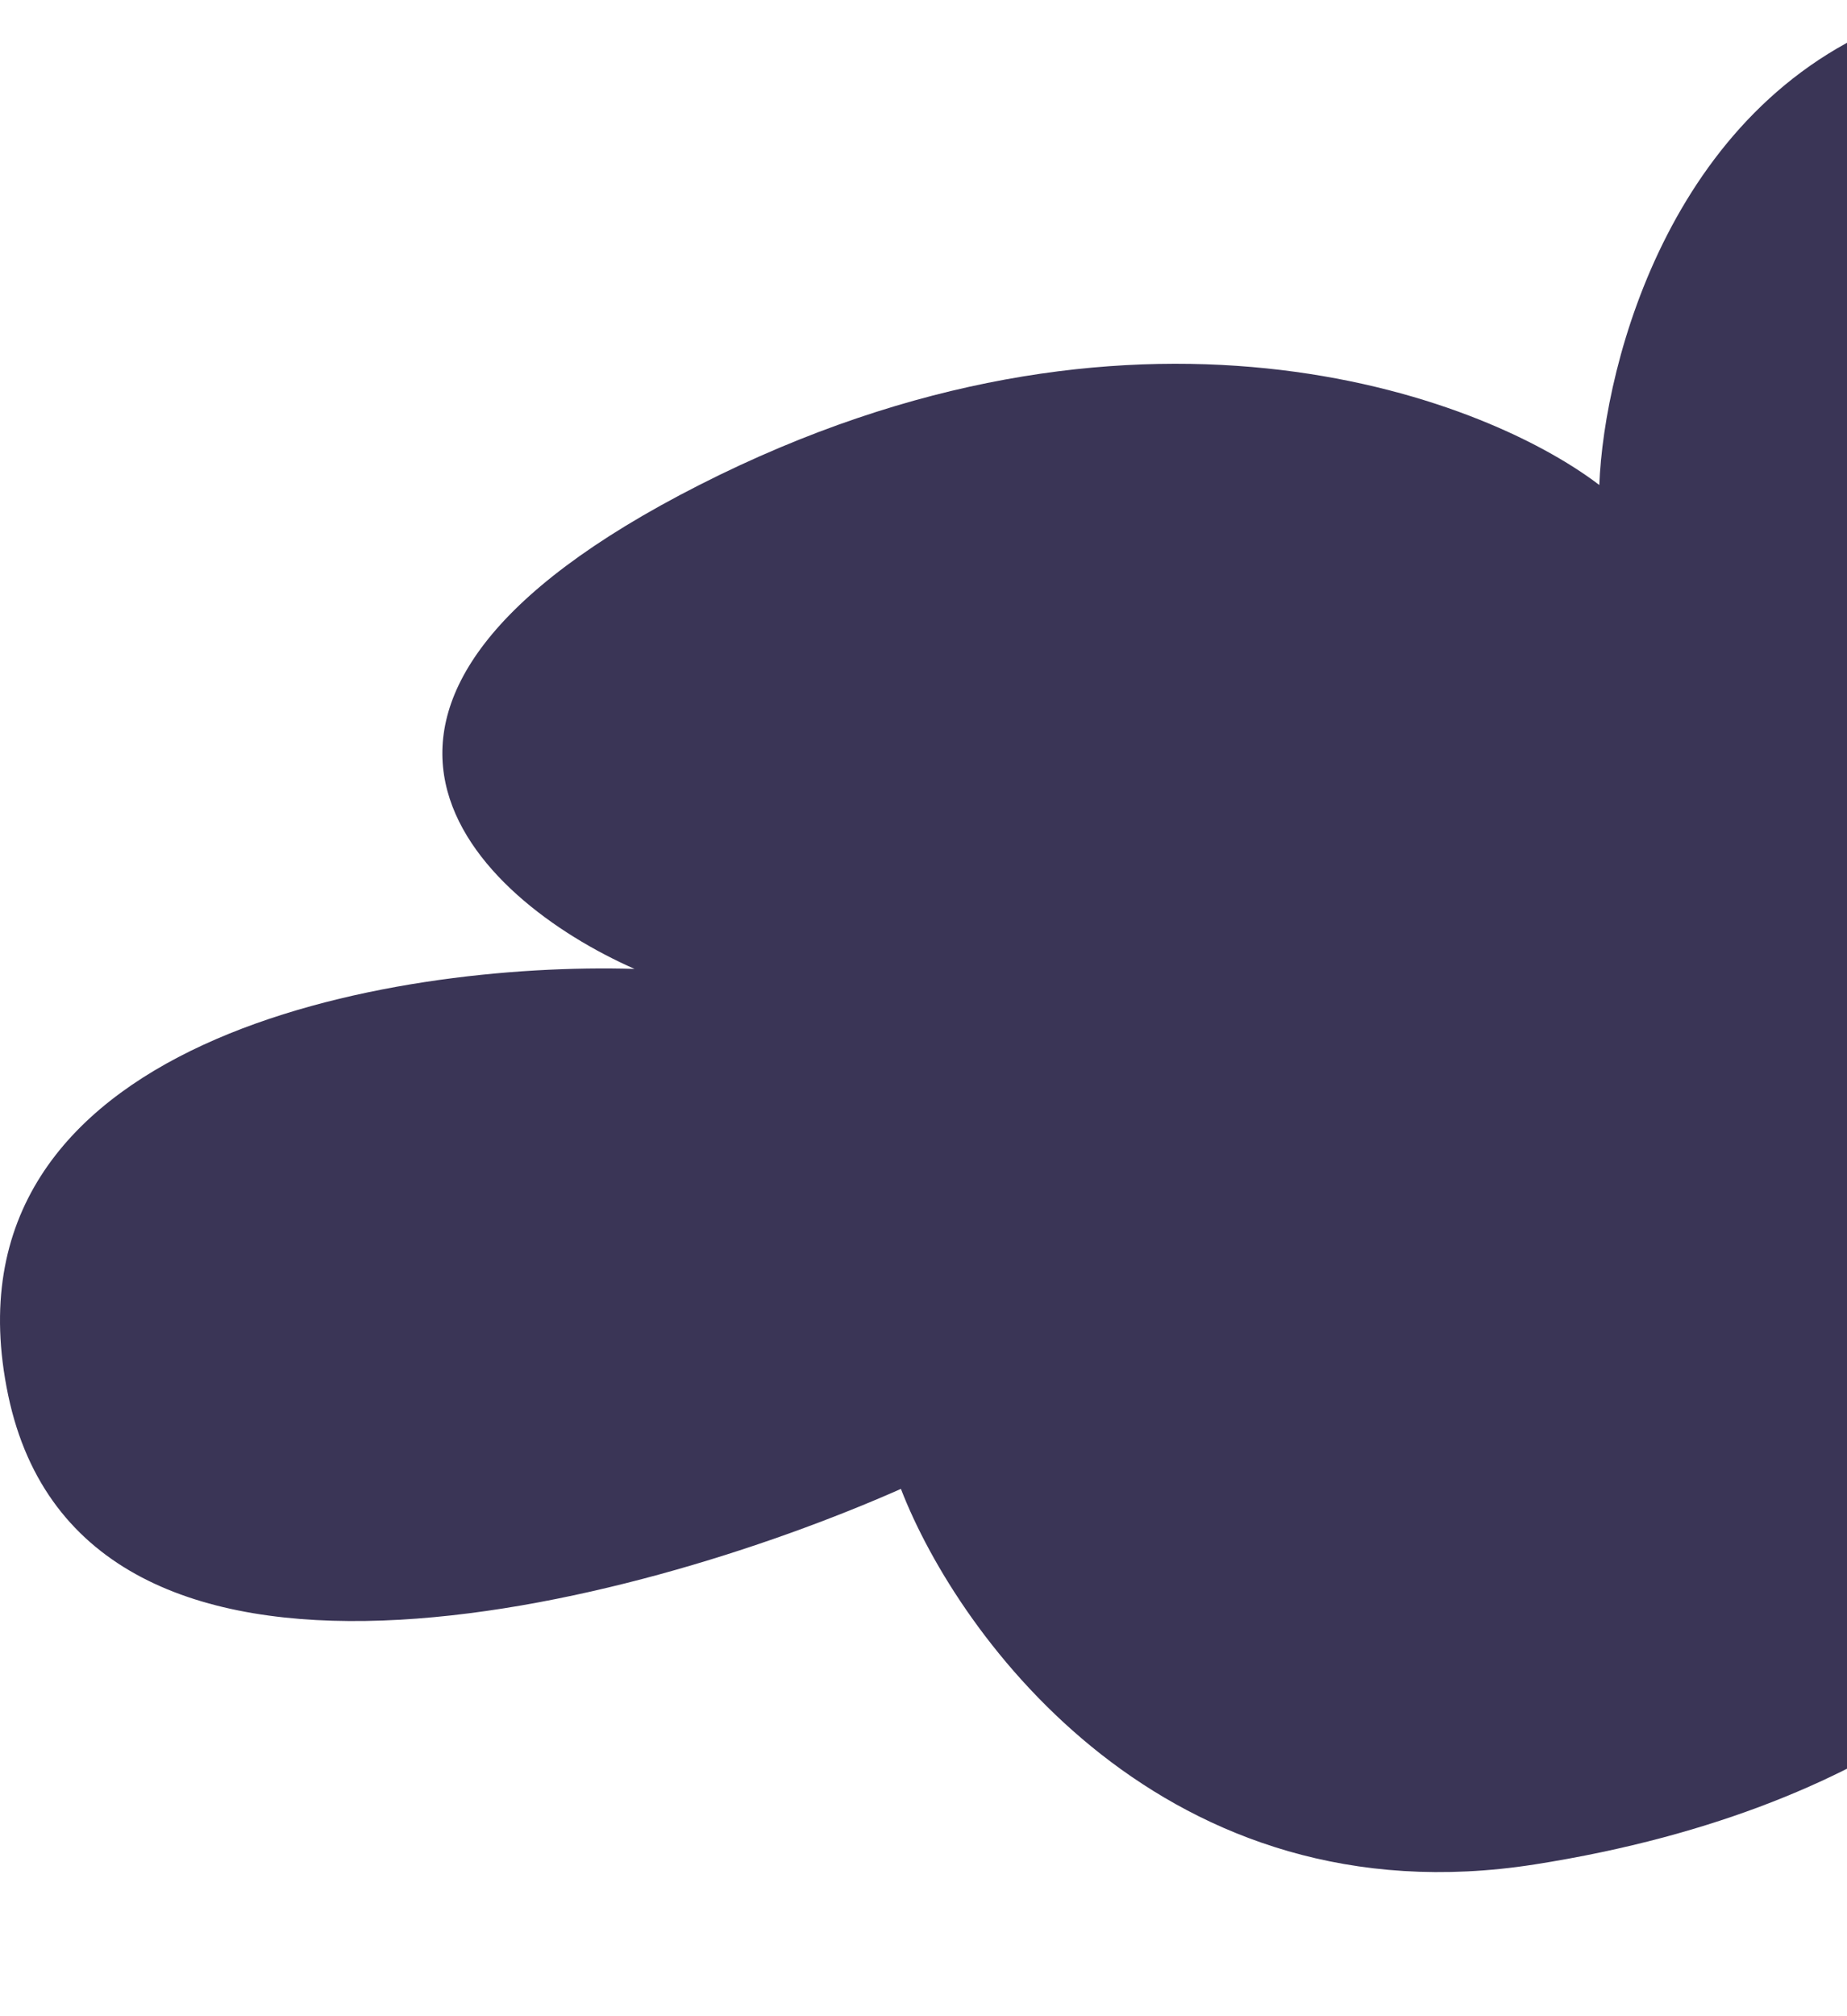
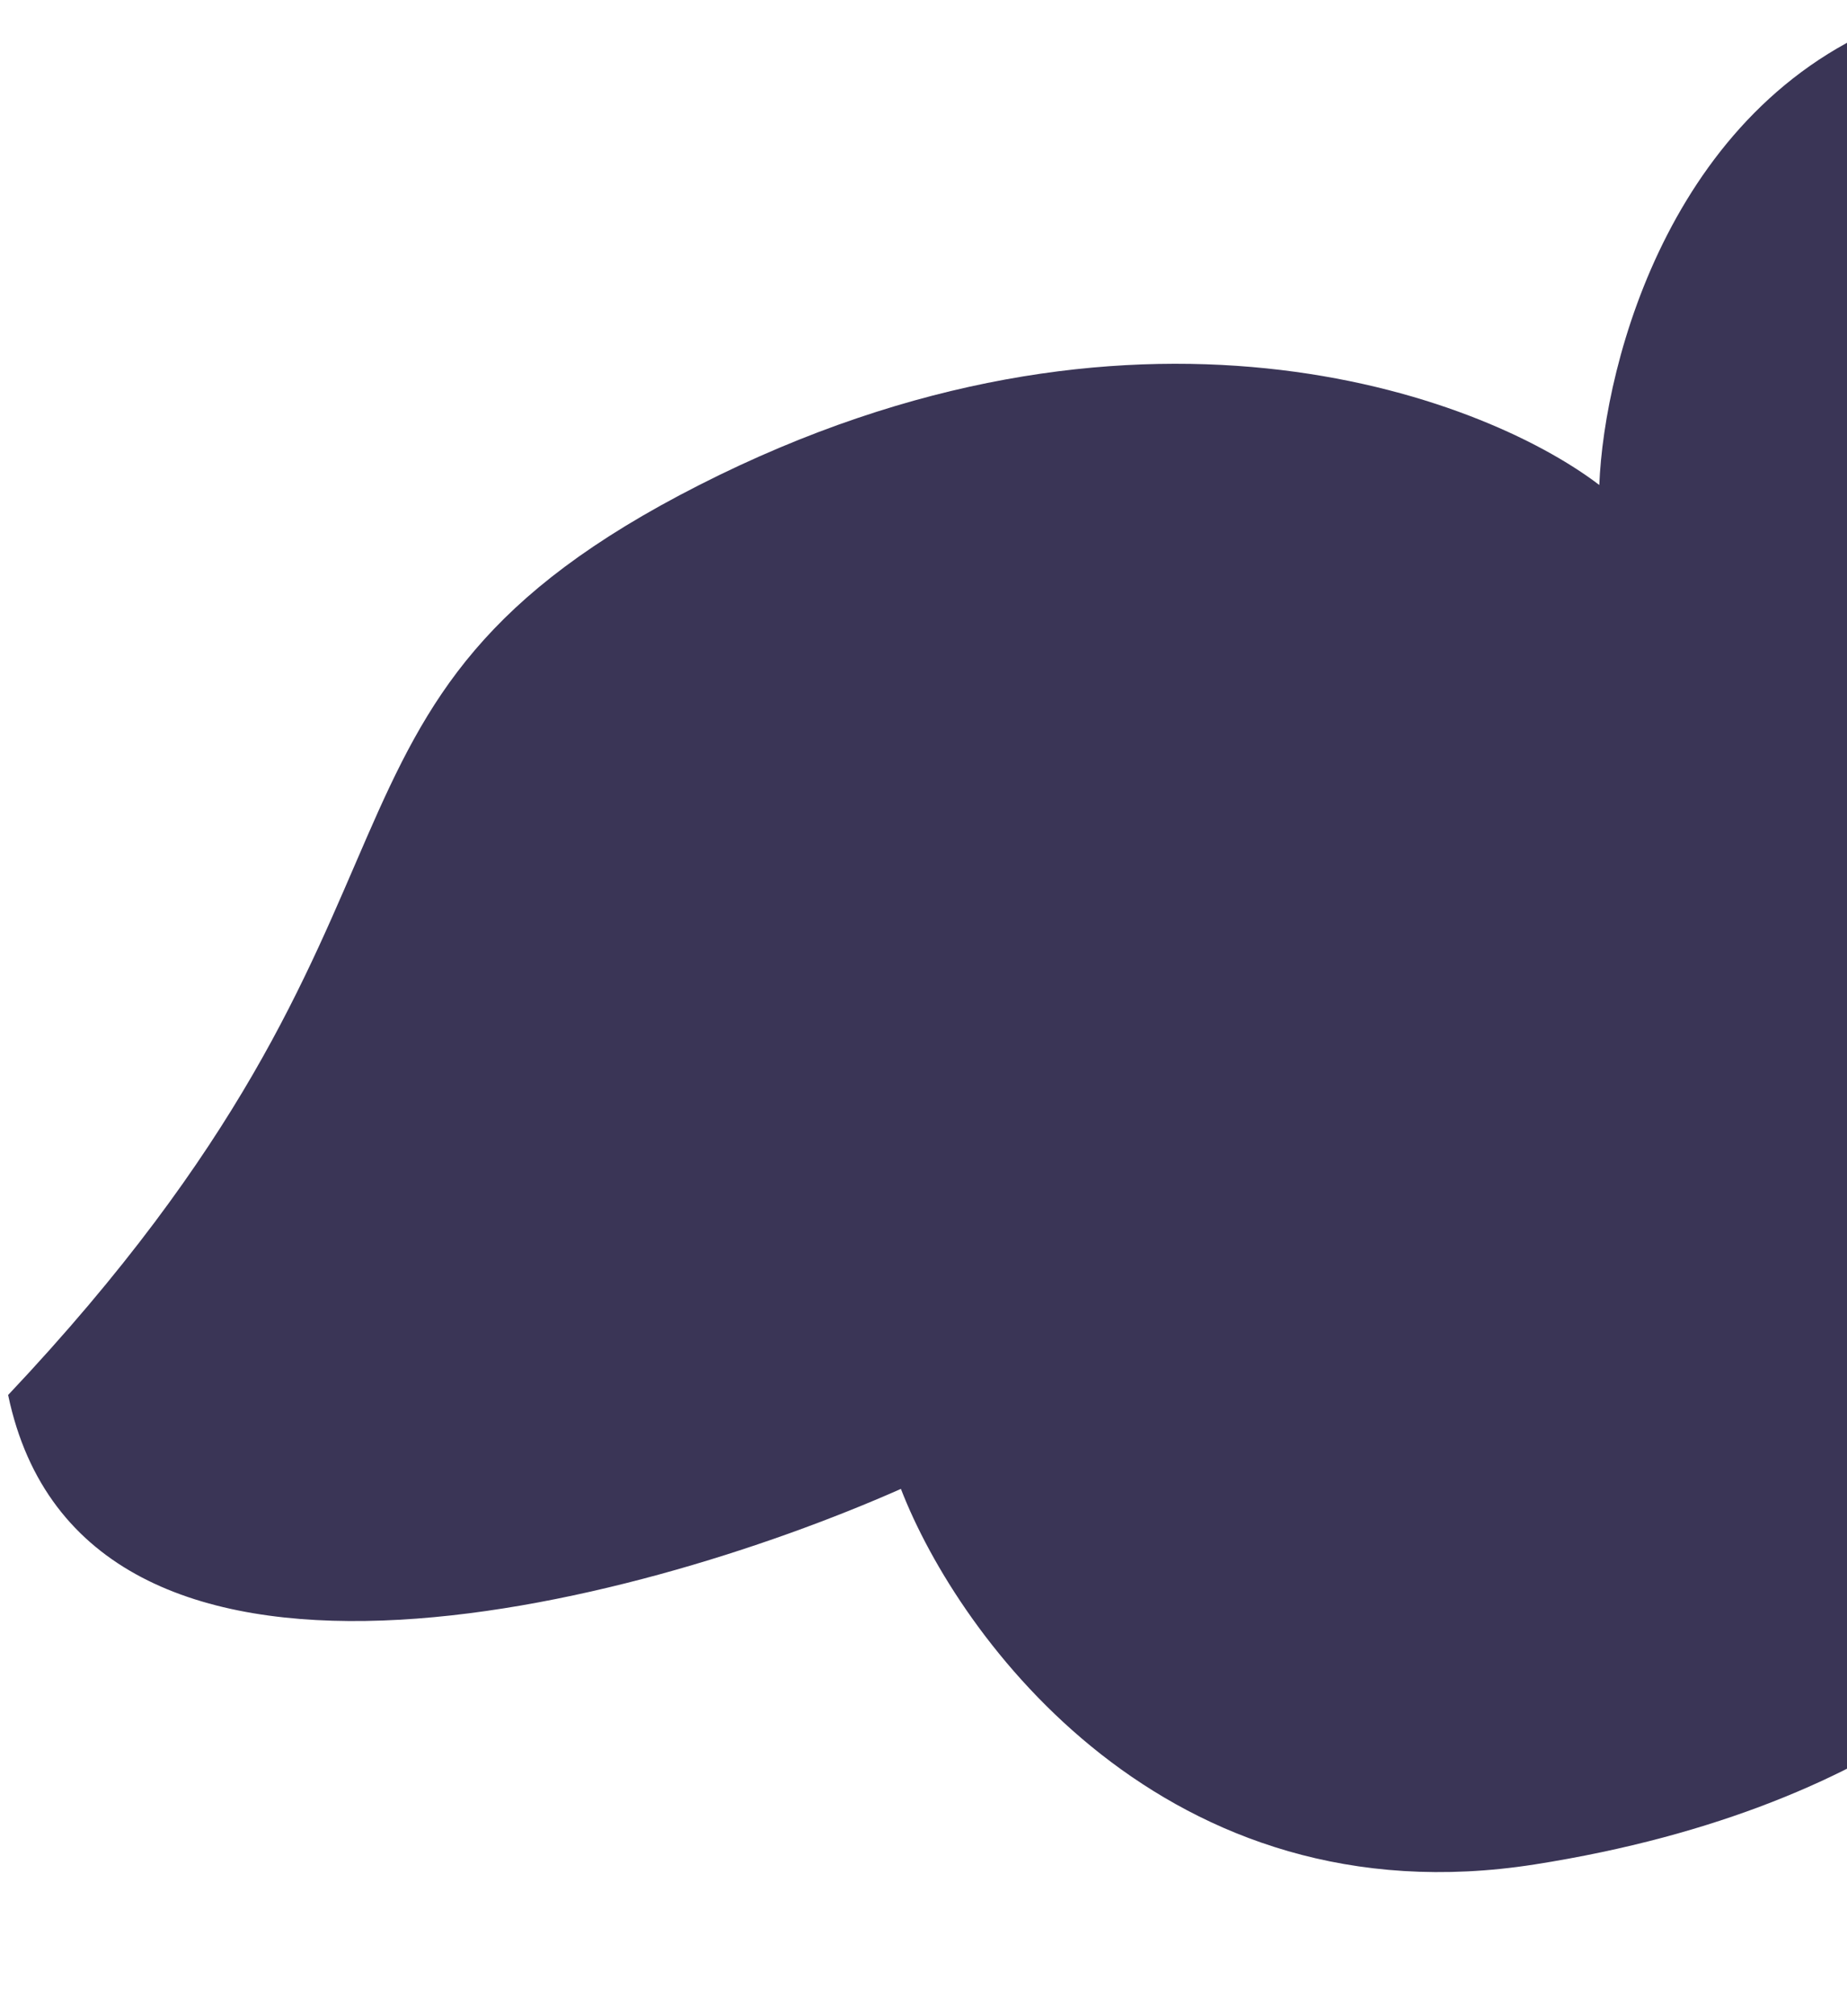
<svg xmlns="http://www.w3.org/2000/svg" width="165" height="180" viewBox="0 0 165 180" fill="none">
-   <path d="M504.989 124.541C506.018 162.712 435.952 156.78 400.791 149.042C399.291 156.995 391.017 172.9 369.918 172.9C348.818 172.9 330.684 146.249 324.254 132.924C323.182 148.399 312.033 179.477 276.014 179.993C239.995 180.509 201.403 152.267 186.61 138.082C183.823 145.39 170.015 161.294 137.084 166.453C104.152 171.611 85.628 146.249 80.482 132.924C56.684 143.455 7.415 156.523 0.726 124.541C-5.964 92.558 35.244 85.854 56.684 86.5C42.533 80.267 23.881 62.901 62.472 43.299C101.064 23.698 132.152 35.132 142.872 43.299C143.301 32.338 149.433 8.61 170.529 1.389C191.626 -5.833 221.342 16.863 233.563 29.114C244.068 20.947 274.984 5.773 314.605 10.415C354.226 15.058 367.989 43.728 369.918 57.483C492.125 27.179 503.702 76.827 504.989 124.541Z" fill="#3A3556" />
+   <path d="M504.989 124.541C506.018 162.712 435.952 156.78 400.791 149.042C399.291 156.995 391.017 172.9 369.918 172.9C348.818 172.9 330.684 146.249 324.254 132.924C323.182 148.399 312.033 179.477 276.014 179.993C239.995 180.509 201.403 152.267 186.61 138.082C183.823 145.39 170.015 161.294 137.084 166.453C104.152 171.611 85.628 146.249 80.482 132.924C56.684 143.455 7.415 156.523 0.726 124.541C42.533 80.267 23.881 62.901 62.472 43.299C101.064 23.698 132.152 35.132 142.872 43.299C143.301 32.338 149.433 8.61 170.529 1.389C191.626 -5.833 221.342 16.863 233.563 29.114C244.068 20.947 274.984 5.773 314.605 10.415C354.226 15.058 367.989 43.728 369.918 57.483C492.125 27.179 503.702 76.827 504.989 124.541Z" fill="#3A3556" />
</svg>